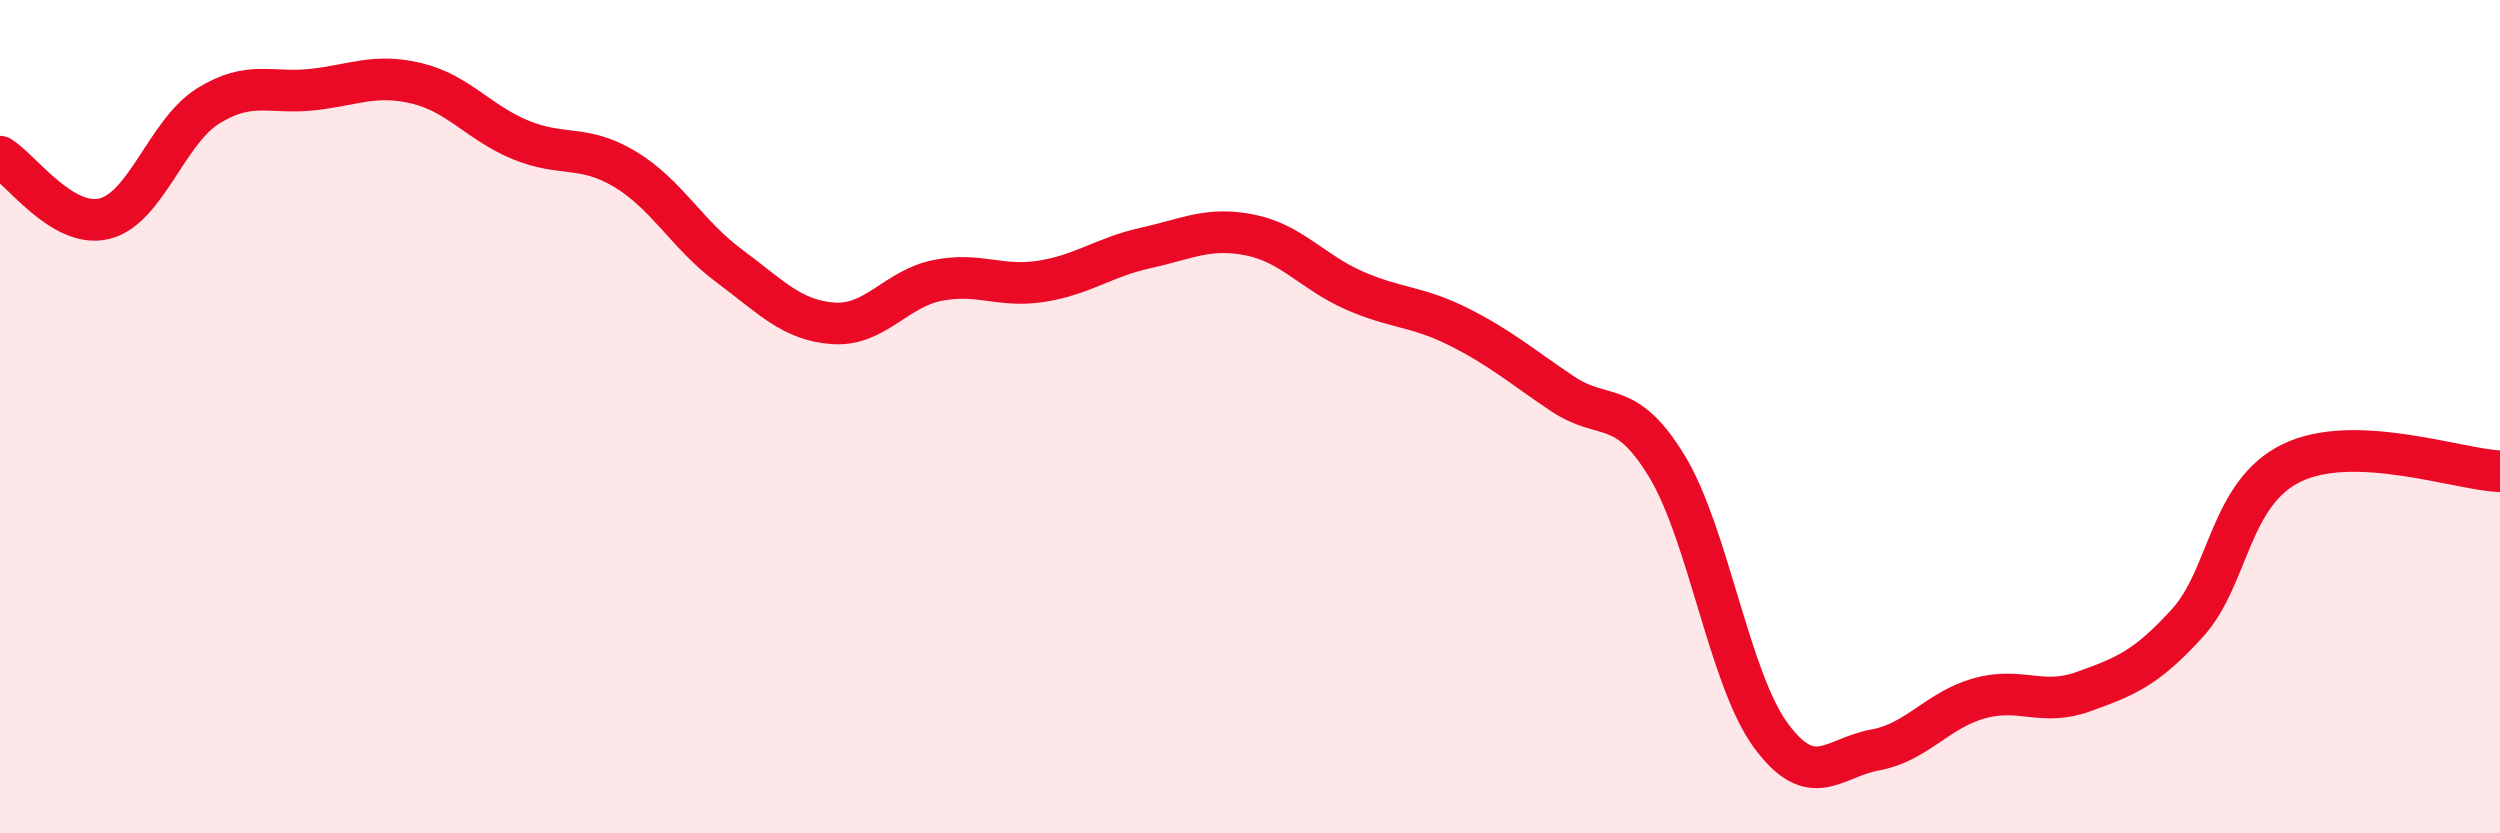
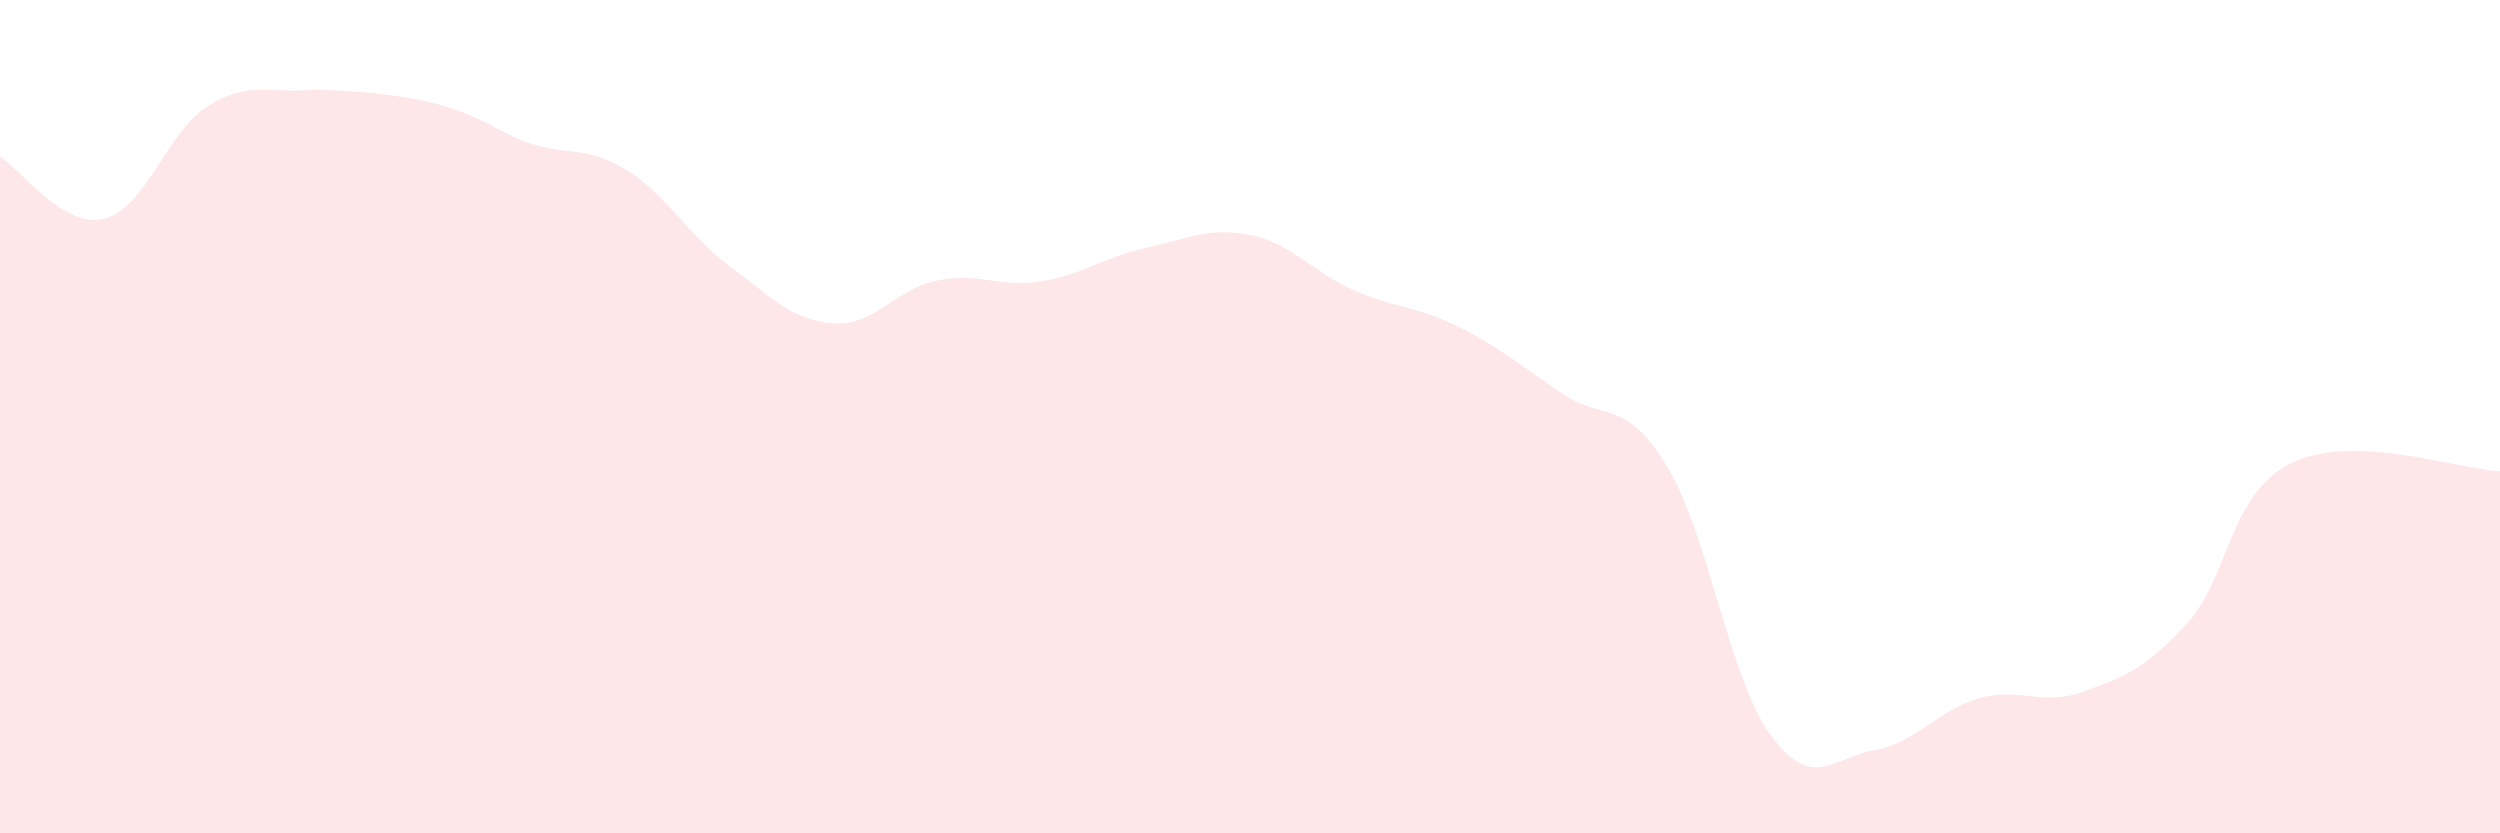
<svg xmlns="http://www.w3.org/2000/svg" width="60" height="20" viewBox="0 0 60 20">
-   <path d="M 0,3.76 C 0.5,4.06 1.5,5.49 2.5,5.25 C 3.5,5.01 4,3.16 5,2.54 C 6,1.92 6.5,2.26 7.5,2.15 C 8.5,2.04 9,1.76 10,2 C 11,2.24 11.5,2.95 12.5,3.36 C 13.5,3.77 14,3.46 15,4.06 C 16,4.66 16.5,5.64 17.5,6.38 C 18.5,7.12 19,7.69 20,7.76 C 21,7.83 21.5,6.93 22.5,6.73 C 23.5,6.53 24,6.91 25,6.75 C 26,6.59 26.5,6.17 27.5,5.95 C 28.5,5.73 29,5.44 30,5.64 C 31,5.84 31.5,6.53 32.5,6.97 C 33.5,7.41 34,7.34 35,7.84 C 36,8.34 36.5,8.78 37.5,9.45 C 38.5,10.12 39,9.54 40,11.18 C 41,12.82 41.5,16.29 42.5,17.65 C 43.5,19.01 44,18.18 45,18 C 46,17.82 46.5,17.04 47.5,16.76 C 48.5,16.48 49,16.96 50,16.6 C 51,16.24 51.5,16.05 52.5,14.95 C 53.5,13.85 53.5,11.84 55,11.11 C 56.5,10.38 59,11.27 60,11.31L60 20L0 20Z" fill="#EB0A25" opacity="0.1" stroke-linecap="round" stroke-linejoin="round" />
-   <path d="M 0,3.76 C 0.5,4.06 1.5,5.49 2.5,5.25 C 3.5,5.01 4,3.16 5,2.54 C 6,1.92 6.5,2.26 7.5,2.15 C 8.5,2.04 9,1.76 10,2 C 11,2.24 11.5,2.95 12.5,3.36 C 13.5,3.77 14,3.46 15,4.06 C 16,4.66 16.5,5.64 17.5,6.38 C 18.5,7.12 19,7.69 20,7.76 C 21,7.83 21.5,6.93 22.5,6.73 C 23.5,6.53 24,6.91 25,6.75 C 26,6.59 26.5,6.17 27.5,5.95 C 28.5,5.73 29,5.44 30,5.64 C 31,5.84 31.5,6.53 32.5,6.97 C 33.5,7.41 34,7.34 35,7.84 C 36,8.34 36.5,8.78 37.5,9.45 C 38.5,10.12 39,9.54 40,11.18 C 41,12.82 41.5,16.29 42.5,17.65 C 43.5,19.01 44,18.18 45,18 C 46,17.82 46.5,17.04 47.5,16.76 C 48.5,16.48 49,16.96 50,16.6 C 51,16.24 51.5,16.05 52.5,14.95 C 53.5,13.85 53.5,11.84 55,11.11 C 56.5,10.38 59,11.27 60,11.31" stroke="#EB0A25" stroke-width="1" fill="none" stroke-linecap="round" stroke-linejoin="round" />
+   <path d="M 0,3.76 C 0.5,4.06 1.5,5.49 2.5,5.25 C 3.5,5.01 4,3.16 5,2.54 C 6,1.92 6.5,2.26 7.5,2.15 C 11,2.24 11.5,2.95 12.5,3.36 C 13.5,3.77 14,3.46 15,4.06 C 16,4.66 16.5,5.64 17.5,6.38 C 18.5,7.12 19,7.69 20,7.76 C 21,7.83 21.5,6.93 22.5,6.73 C 23.5,6.53 24,6.91 25,6.75 C 26,6.59 26.5,6.17 27.5,5.95 C 28.5,5.73 29,5.44 30,5.64 C 31,5.84 31.5,6.53 32.5,6.97 C 33.5,7.41 34,7.34 35,7.84 C 36,8.34 36.5,8.78 37.5,9.45 C 38.5,10.12 39,9.54 40,11.18 C 41,12.82 41.5,16.29 42.5,17.65 C 43.5,19.01 44,18.18 45,18 C 46,17.82 46.5,17.04 47.5,16.76 C 48.5,16.48 49,16.96 50,16.6 C 51,16.24 51.5,16.05 52.5,14.95 C 53.5,13.85 53.5,11.84 55,11.11 C 56.5,10.38 59,11.27 60,11.31L60 20L0 20Z" fill="#EB0A25" opacity="0.1" stroke-linecap="round" stroke-linejoin="round" />
</svg>